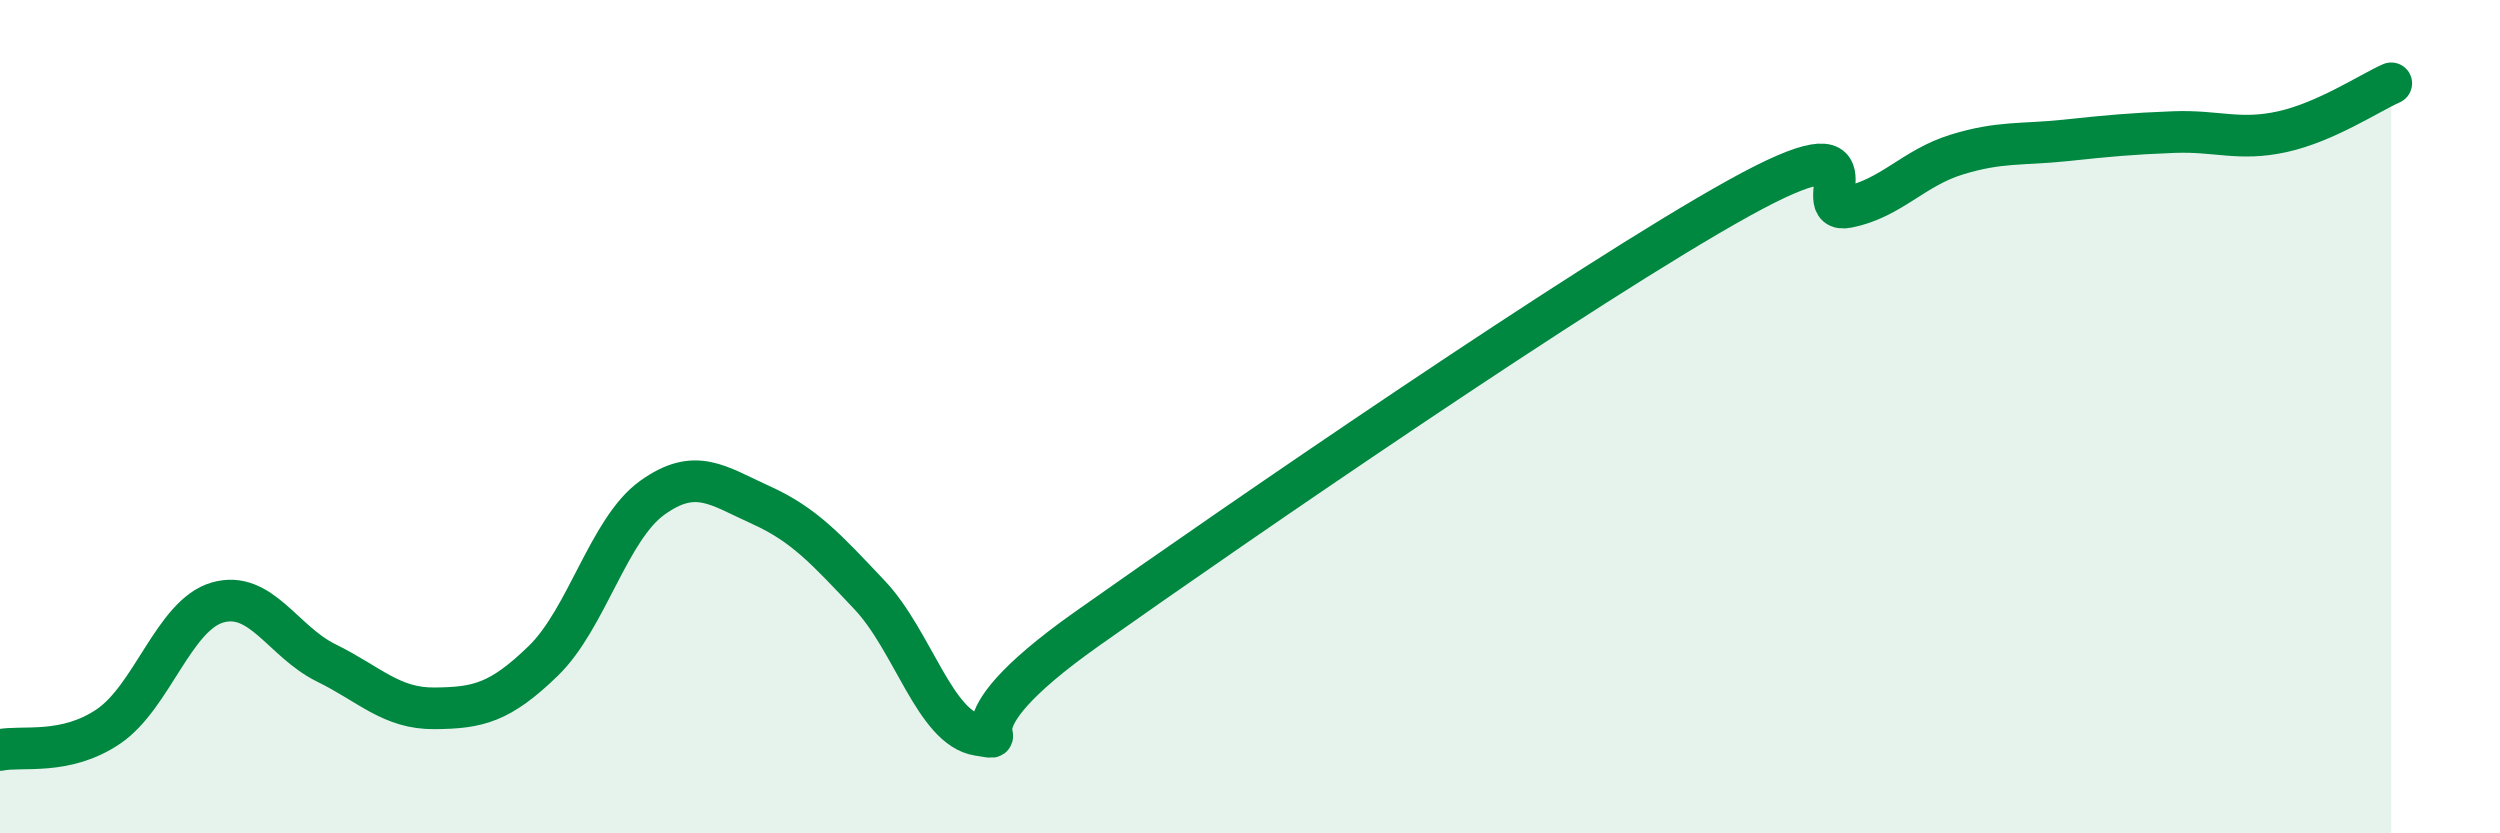
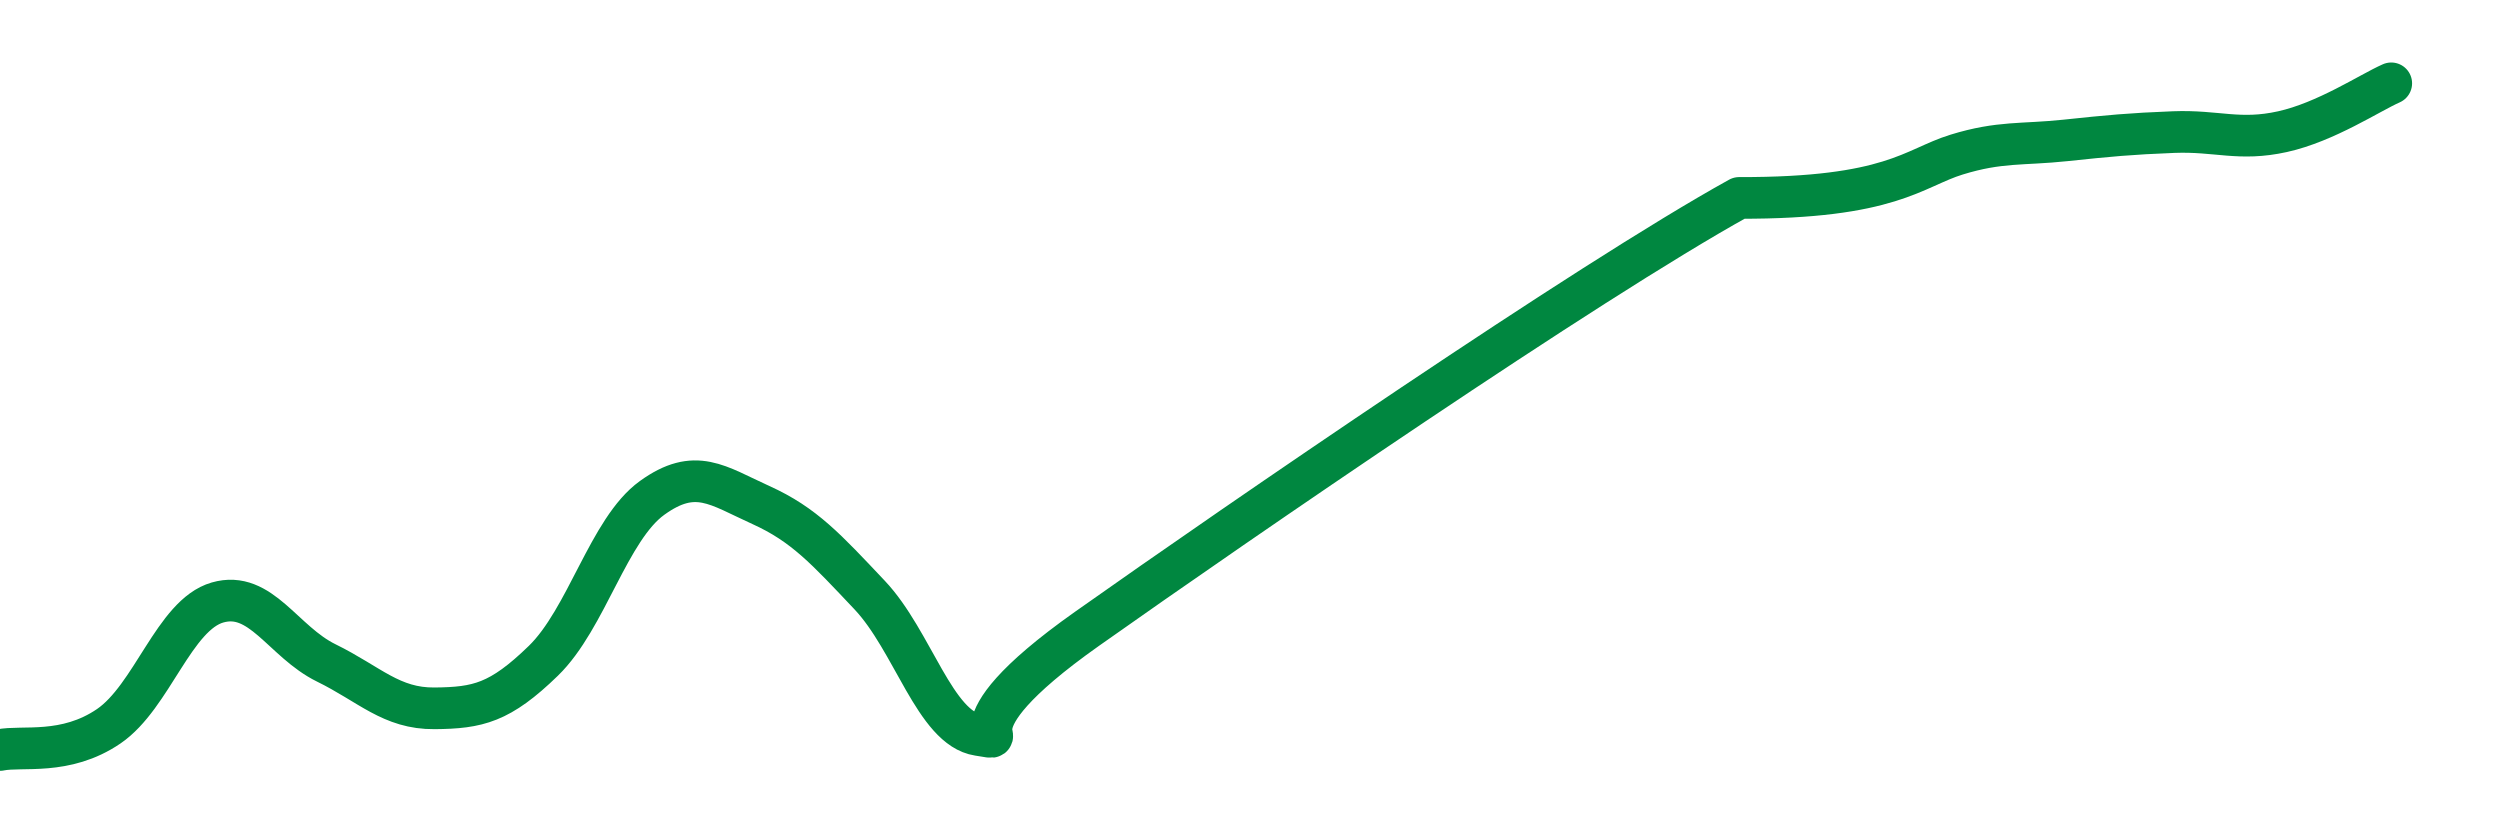
<svg xmlns="http://www.w3.org/2000/svg" width="60" height="20" viewBox="0 0 60 20">
-   <path d="M 0,18 C 0.52,17.89 1.57,18.14 2.61,17.43 C 3.65,16.72 4.18,14.76 5.22,14.46 C 6.26,14.16 6.79,15.4 7.83,15.91 C 8.87,16.42 9.39,17.01 10.43,17 C 11.47,16.99 12,16.87 13.04,15.86 C 14.08,14.85 14.61,12.7 15.65,11.95 C 16.69,11.2 17.22,11.65 18.26,12.12 C 19.3,12.59 19.83,13.18 20.87,14.28 C 21.91,15.38 22.44,17.48 23.48,17.64 C 24.52,17.8 22.44,17.67 26.09,15.09 C 29.74,12.51 38.09,6.77 41.74,4.75 C 45.39,2.73 43.31,5.18 44.35,4.97 C 45.39,4.76 45.92,4.03 46.96,3.71 C 48,3.39 48.53,3.48 49.57,3.37 C 50.61,3.26 51.13,3.21 52.17,3.17 C 53.21,3.13 53.74,3.39 54.78,3.16 C 55.82,2.93 56.87,2.23 57.39,2L57.39 20L0 20Z" fill="#008740" opacity="0.1" stroke-linecap="round" stroke-linejoin="round" />
-   <path d="M 0,18 C 0.52,17.89 1.57,18.14 2.61,17.43 C 3.65,16.72 4.18,14.76 5.22,14.46 C 6.26,14.16 6.79,15.4 7.83,15.91 C 8.87,16.42 9.39,17.01 10.43,17 C 11.47,16.99 12,16.87 13.04,15.86 C 14.08,14.85 14.61,12.7 15.65,11.95 C 16.69,11.2 17.22,11.65 18.26,12.12 C 19.3,12.59 19.83,13.18 20.87,14.28 C 21.91,15.38 22.44,17.48 23.48,17.64 C 24.52,17.8 22.44,17.67 26.09,15.09 C 29.74,12.51 38.09,6.77 41.74,4.75 C 45.39,2.73 43.31,5.18 44.35,4.97 C 45.39,4.76 45.92,4.03 46.96,3.71 C 48,3.39 48.53,3.48 49.57,3.37 C 50.61,3.26 51.13,3.21 52.17,3.17 C 53.21,3.13 53.74,3.39 54.78,3.16 C 55.82,2.93 56.87,2.23 57.39,2" stroke="#008740" stroke-width="1" fill="none" stroke-linecap="round" stroke-linejoin="round" />
+   <path d="M 0,18 C 0.52,17.89 1.57,18.14 2.61,17.43 C 3.65,16.72 4.18,14.76 5.22,14.46 C 6.26,14.16 6.79,15.4 7.83,15.91 C 8.87,16.42 9.39,17.01 10.43,17 C 11.47,16.99 12,16.87 13.04,15.86 C 14.08,14.85 14.61,12.7 15.65,11.95 C 16.69,11.2 17.22,11.65 18.26,12.12 C 19.3,12.59 19.83,13.18 20.87,14.28 C 21.91,15.38 22.44,17.48 23.48,17.64 C 24.52,17.8 22.44,17.67 26.09,15.09 C 29.74,12.51 38.09,6.77 41.74,4.75 C 45.39,4.76 45.92,4.03 46.96,3.71 C 48,3.39 48.53,3.48 49.57,3.37 C 50.61,3.26 51.13,3.21 52.17,3.17 C 53.21,3.13 53.74,3.39 54.78,3.16 C 55.82,2.93 56.87,2.23 57.39,2" stroke="#008740" stroke-width="1" fill="none" stroke-linecap="round" stroke-linejoin="round" />
</svg>